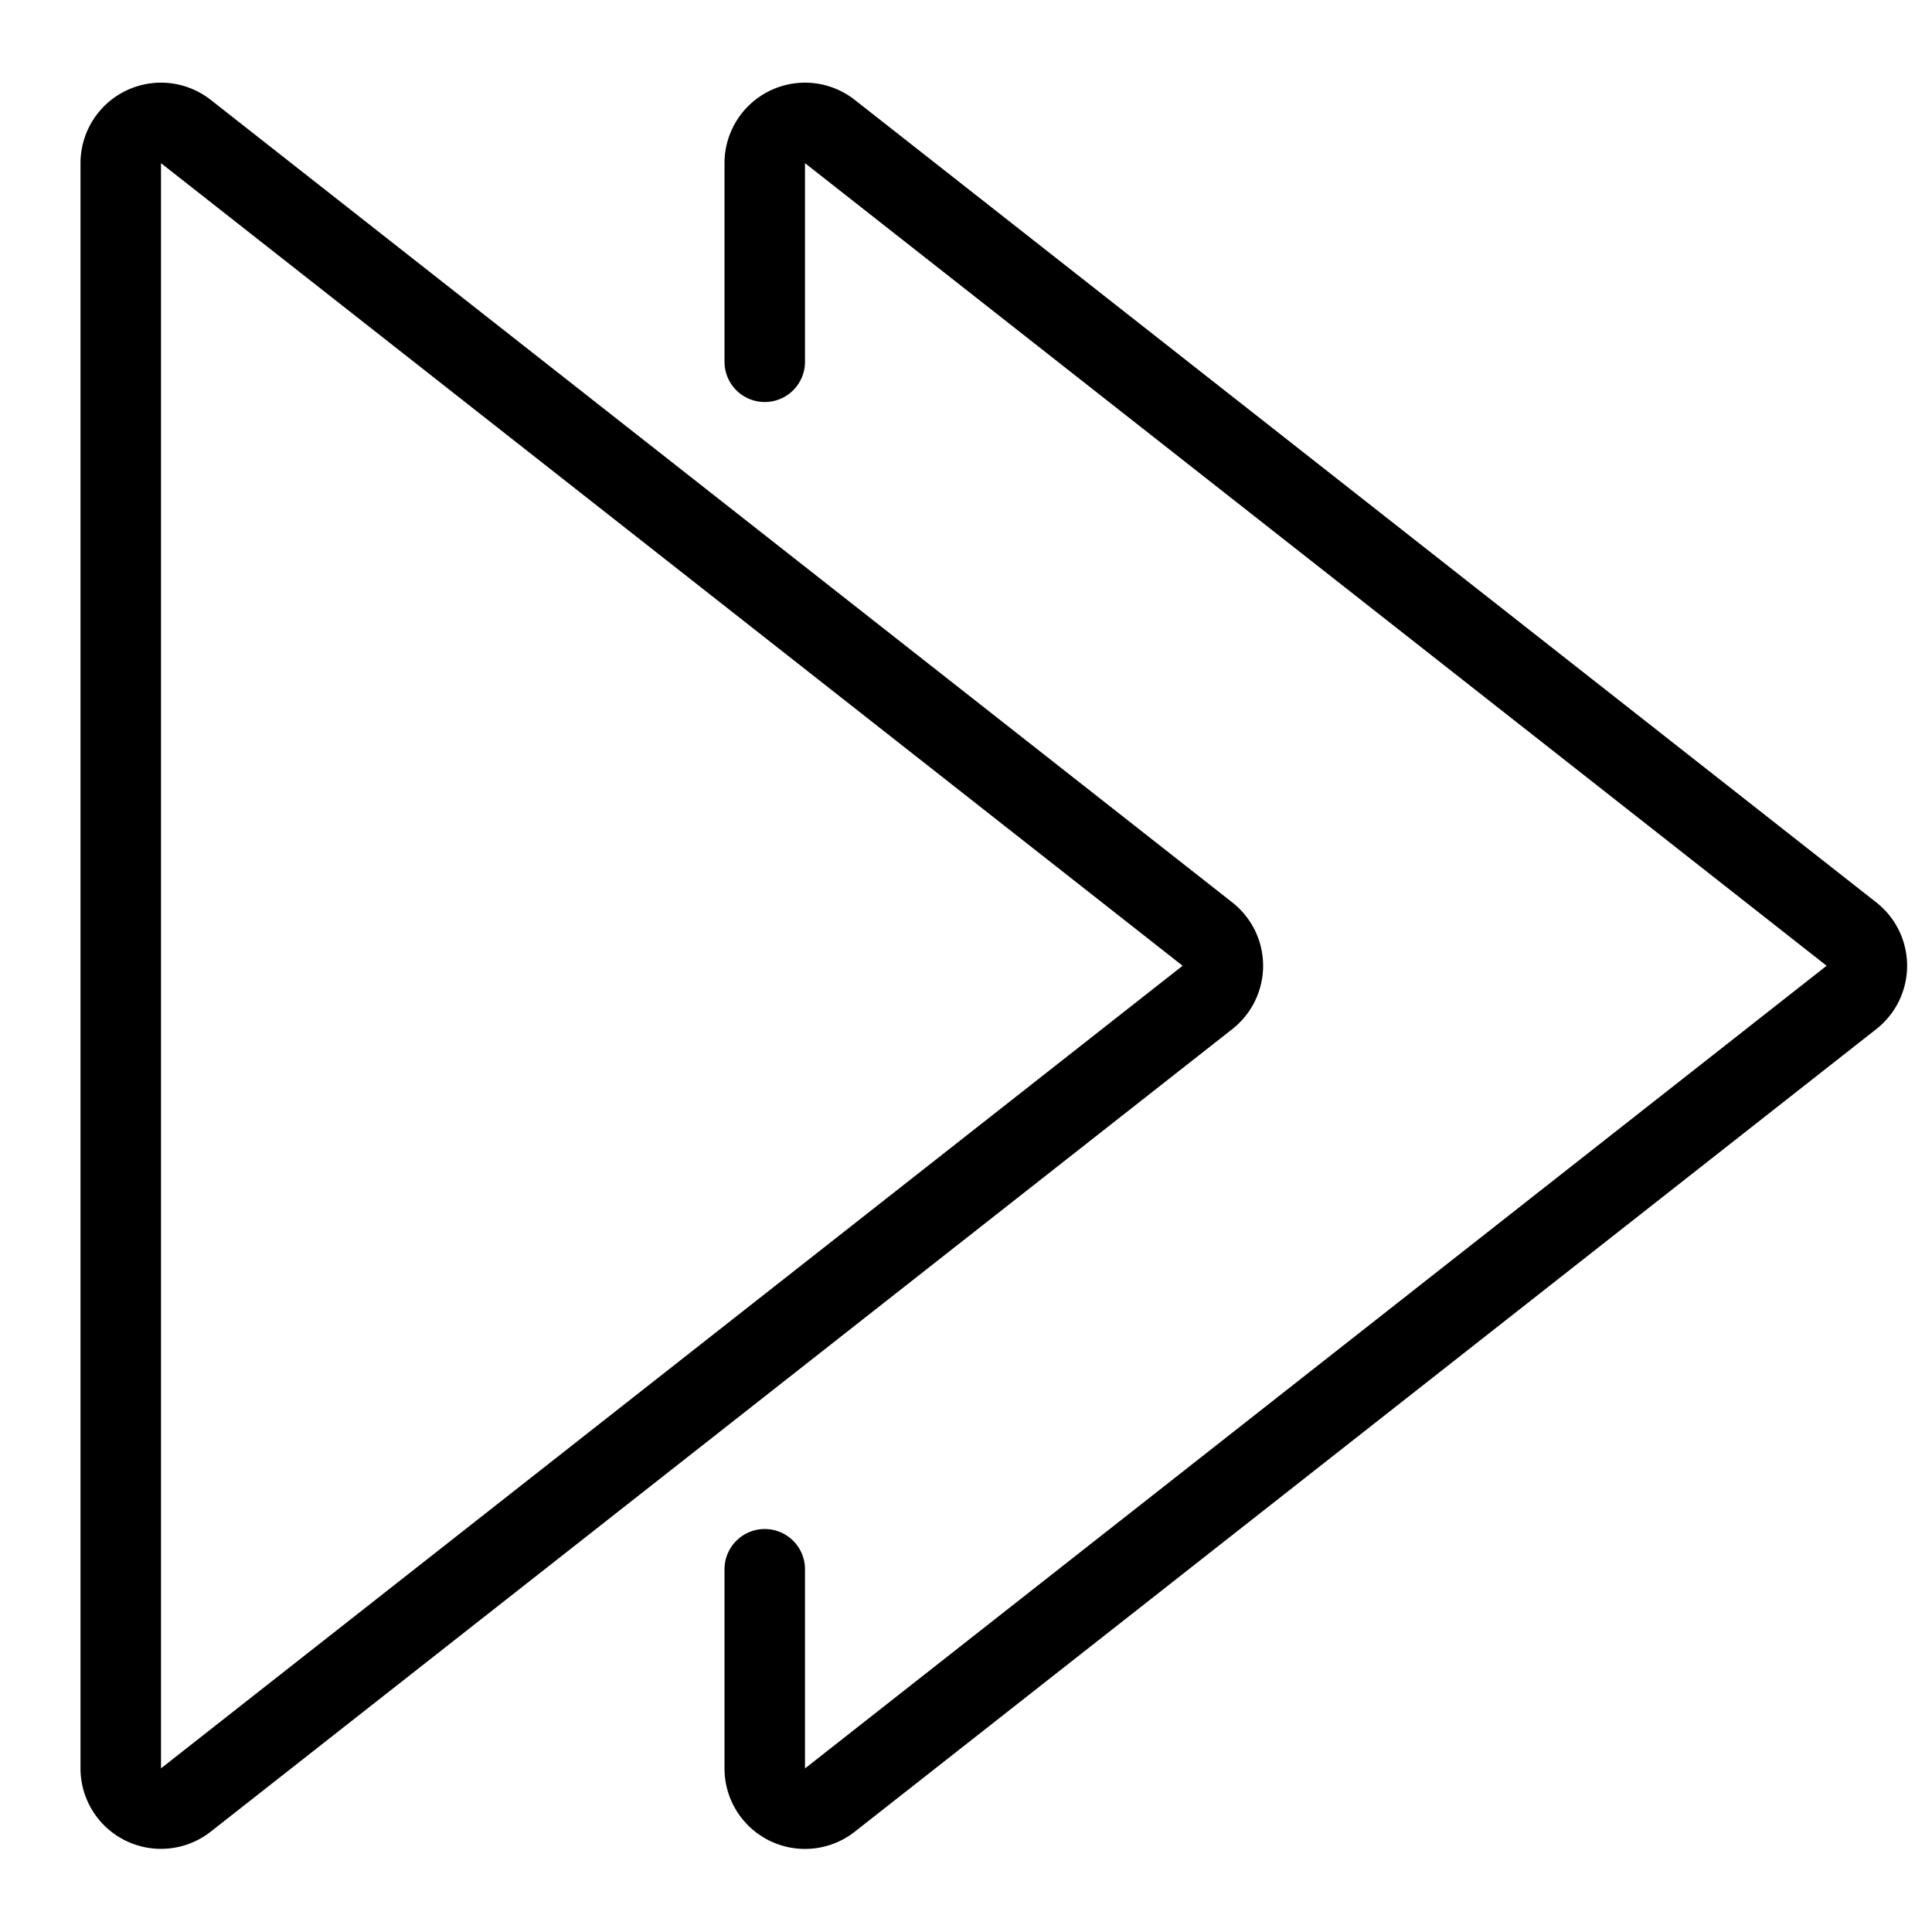
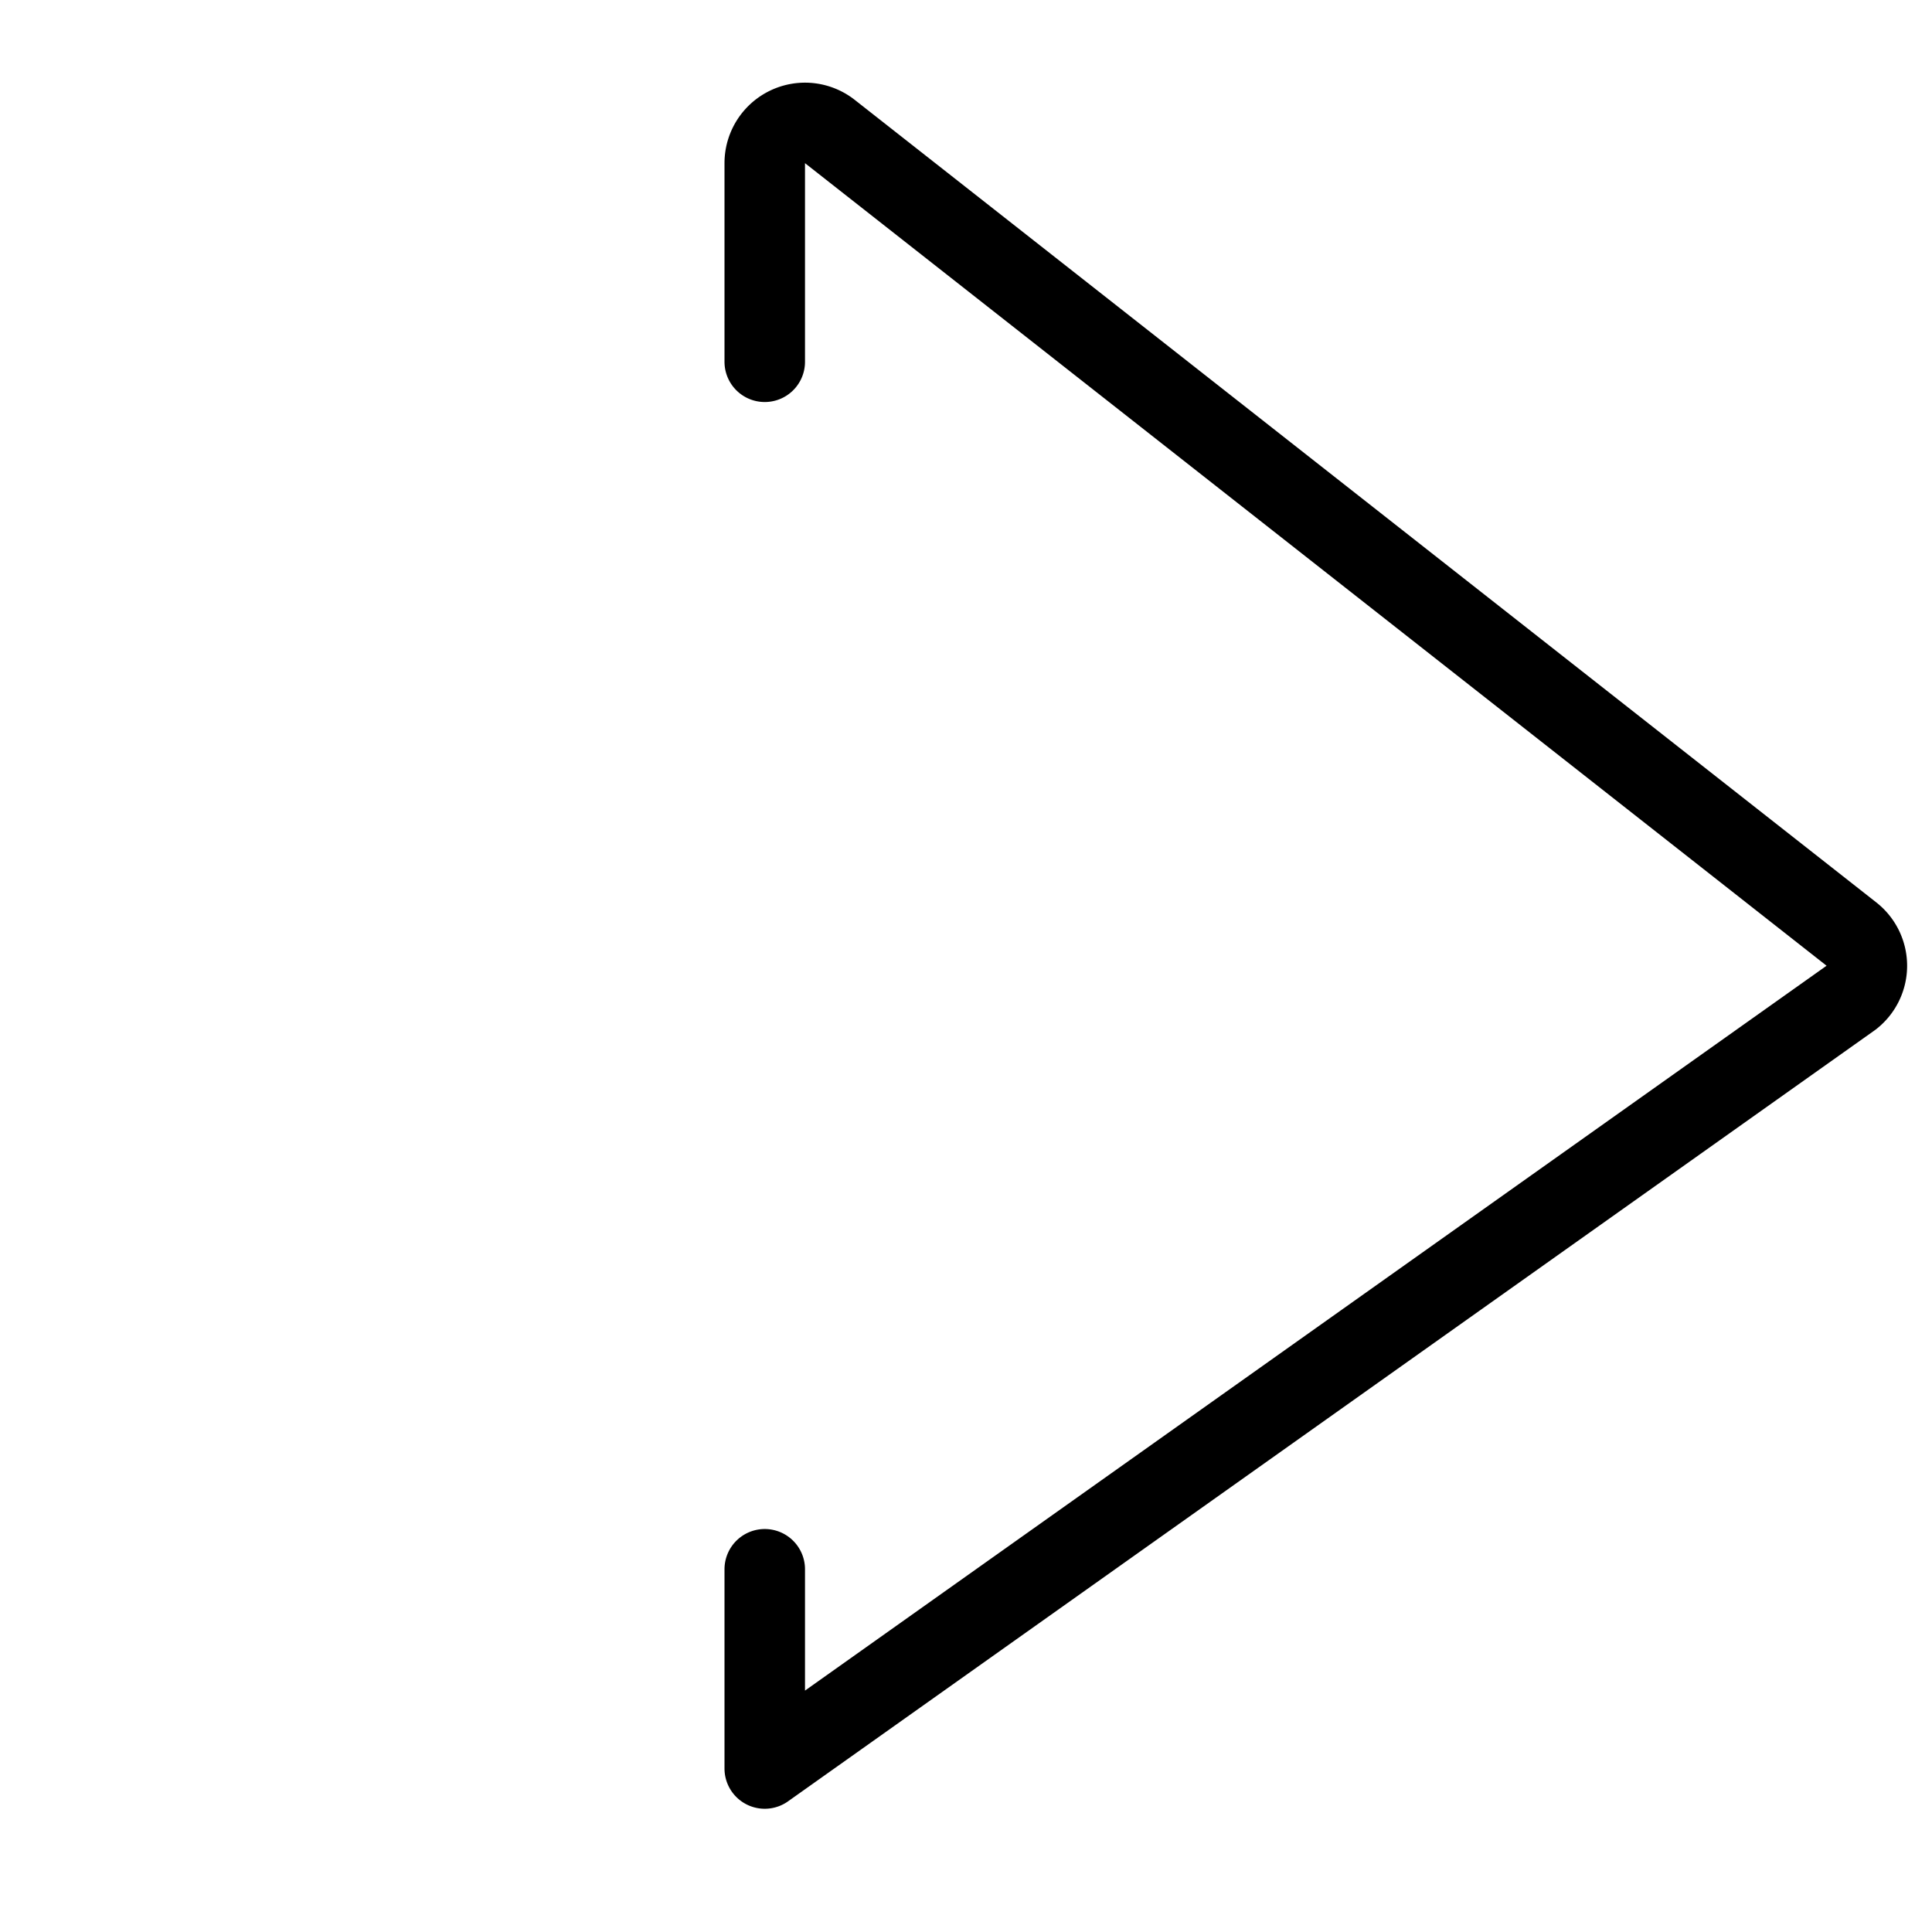
<svg xmlns="http://www.w3.org/2000/svg" viewBox="0 0 24 24">
  <g transform="matrix(1,0,0,1,0,0)">
-     <path d="M9.5,19.494v2.475a.5.5,0,0,0,.808.393L23,12.39a.5.5,0,0,0,0-.786L10.308,1.633a.5.5,0,0,0-.808.393V4.494" fill="none" stroke="#000000" stroke-linecap="round" stroke-linejoin="round" />
-     <path d="M1.5,21.968a.5.5,0,0,0,.808.393L15,12.39a.5.5,0,0,0,0-.786L2.308,1.633a.5.5,0,0,0-.808.393V21.968Z" fill="none" stroke="#000000" stroke-linecap="round" stroke-linejoin="round" />
+     <path d="M9.5,19.494v2.475L23,12.39a.5.5,0,0,0,0-.786L10.308,1.633a.5.5,0,0,0-.808.393V4.494" fill="none" stroke="#000000" stroke-linecap="round" stroke-linejoin="round" />
  </g>
</svg>